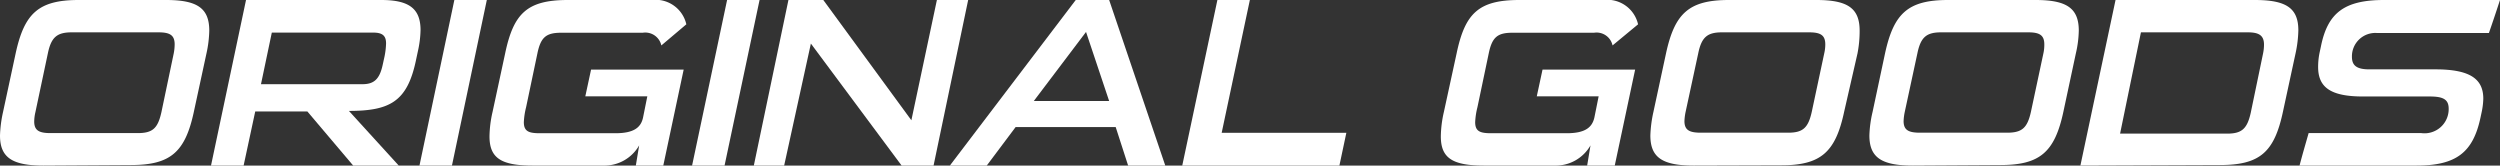
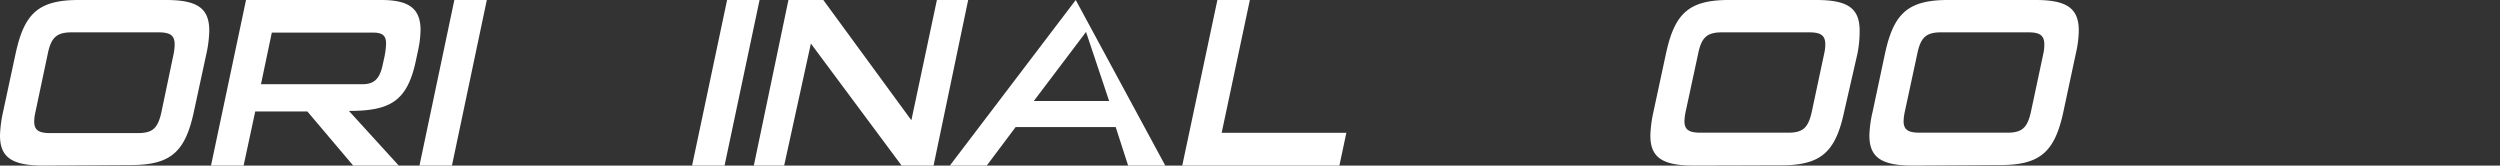
<svg xmlns="http://www.w3.org/2000/svg" viewBox="0 0 187.08 12.39">
  <rect x="0" y="0" width="187.08" height="12.39" fill="#333333" stroke="none" />
  <defs>
    <style>.cls-1{fill:#fff;}</style>
  </defs>
  <g id="レイヤー_2" data-name="レイヤー 2">
    <g id="レイヤー_1-2" data-name="レイヤー 1">
      <path class="cls-1" d="M3.26,12.39C.94,12.39,0,11.81,0,10.14A9.34,9.34,0,0,1,.23,8.37L1.17,4c.65-3,1.71-4,4.72-4h6.53c2.31,0,3.24.59,3.24,2.29A8.67,8.67,0,0,1,15.45,4l-.94,4.35c-.65,3.05-1.76,4-4.72,4ZM13,4a3.64,3.64,0,0,0,.07-.68c0-.69-.36-.9-1.21-.9H5.37c-1.1,0-1.54.36-1.79,1.58L2.65,8.39a3.27,3.27,0,0,0-.09.7c0,.67.36.87,1.22.87H10.3c1.12,0,1.51-.35,1.78-1.57Z" />
      <path class="cls-1" d="M26.43,12.39,23,8.34H19.1l-.87,4.05H15.79L18.41,0H28.53c2.06,0,2.94.63,2.94,2.25a7.9,7.9,0,0,1-.2,1.59l-.16.75c-.65,3-1.93,3.71-5,3.71l3.73,4.09Zm2.34-8.14a5.65,5.65,0,0,0,.12-1c0-.54-.23-.81-.95-.81h-7.6L19.53,6.3h7.6c.86,0,1.28-.38,1.51-1.46Z" />
      <path class="cls-1" d="M31.39,12.39,34,0h2.43L33.82,12.39Z" />
-       <path class="cls-1" d="M47.58,12.39l.25-1.51a3,3,0,0,1-2.7,1.51H39.87c-2.34,0-3.24-.54-3.24-2.18a8.59,8.59,0,0,1,.23-1.84L37.8,4c.63-3,1.64-4,4.7-4h6.28a2.36,2.36,0,0,1,2.58,1.82L49.49,3.4a1.23,1.23,0,0,0-1.39-.95H42c-1.14,0-1.54.34-1.79,1.57l-.84,4a5.53,5.53,0,0,0-.17,1.12c0,.7.38.83,1.21.83h5.64c1.37,0,1.91-.42,2.07-1.17l.32-1.59H43.8l.43-2h6.93l-1.53,7.2Z" />
      <path class="cls-1" d="M51.79,12.39,54.41,0h2.43L54.22,12.39Z" />
      <path class="cls-1" d="M67.47,12.39,60.68,3.26l-2,9.13H56.41L59,0h2.61l6.59,9,1.91-9h2.34L69.86,12.39Z" />
-       <path class="cls-1" d="M84.42,12.39l-.93-2.88H76l-2.16,2.88H71.08L80.5,0H83L87.2,12.39Zm-3.15-10L77.36,7.56H83Z" />
+       <path class="cls-1" d="M84.42,12.39l-.93-2.88H76l-2.16,2.88H71.08L80.5,0L87.2,12.39Zm-3.15-10L77.36,7.56H83Z" />
      <path class="cls-1" d="M88.47,12.39,91.1,0h2.43L91.42,9.94h9.33l-.52,2.45Z" />
-       <path class="cls-1" d="M118.77,12.39l.25-1.51a3,3,0,0,1-2.7,1.51h-5.26c-2.34,0-3.24-.54-3.24-2.18a8.59,8.59,0,0,1,.23-1.84L109,4c.63-3,1.64-4,4.7-4H120a2.36,2.36,0,0,1,2.58,1.82L120.67,3.4a1.22,1.22,0,0,0-1.38-.95h-6.11c-1.13,0-1.53.34-1.78,1.57l-.84,4a5.53,5.53,0,0,0-.17,1.12c0,.7.38.83,1.21.83h5.64c1.36,0,1.9-.42,2.07-1.17l.32-1.59H115l.43-2h6.93l-1.53,7.2Z" />
      <path class="cls-1" d="M126.76,12.39c-2.33,0-3.26-.58-3.26-2.25a9.34,9.34,0,0,1,.23-1.77L124.67,4c.65-3,1.71-4,4.71-4h6.54c2.31,0,3.24.59,3.24,2.29A8.67,8.67,0,0,1,139,4L138,8.37c-.65,3.05-1.77,4-4.72,4ZM136.51,4a3,3,0,0,0,.08-.68c0-.69-.36-.9-1.21-.9h-6.52c-1.1,0-1.53.36-1.78,1.58l-.94,4.36a4.06,4.06,0,0,0-.09.7c0,.67.36.87,1.23.87h6.52c1.11,0,1.51-.35,1.78-1.57Z" />
      <path class="cls-1" d="M143.15,12.39c-2.32,0-3.26-.58-3.26-2.25a8.68,8.68,0,0,1,.24-1.77L141.06,4c.65-3,1.72-4,4.72-4h6.54c2.3,0,3.24.59,3.24,2.29A8.08,8.08,0,0,1,155.34,4l-.93,4.35c-.65,3.05-1.77,4-4.72,4ZM152.91,4a3,3,0,0,0,.07-.68c0-.69-.36-.9-1.2-.9h-6.52c-1.1,0-1.53.36-1.78,1.58l-.94,4.36a4.06,4.06,0,0,0-.09.7c0,.67.36.87,1.23.87h6.51c1.12,0,1.52-.35,1.79-1.57Z" />
-       <path class="cls-1" d="M155.68,12.39,158.31,0h10.42c2.33,0,3.26.59,3.26,2.27A9,9,0,0,1,171.78,4l-.94,4.35c-.65,3.05-1.73,4-4.73,4ZM169.35,4a3.3,3.3,0,0,0,.07-.66c0-.69-.38-.92-1.21-.92h-8L158.65,10h8c1.1,0,1.51-.35,1.78-1.57Z" />
-       <path class="cls-1" d="M185.62,8.8c-.56,2.63-1.84,3.59-4.79,3.59h-8.75c.21-.81.45-1.62.68-2.43h8.43a1.81,1.81,0,0,0,2.05-1.82c0-.69-.39-.92-1.42-.92h-5c-2.44,0-3.35-.7-3.35-2.21a5.22,5.22,0,0,1,.12-1.12l.09-.42C174.18,1,175.39,0,178.4,0h8.68c-.27.83-.54,1.64-.83,2.47h-8.37A1.75,1.75,0,0,0,176,4.25c0,.65.35.94,1.3.94h4.95c2.56,0,3.58.7,3.58,2.19a5.42,5.42,0,0,1-.12,1Z" />
    </g>
  </g>
</svg>